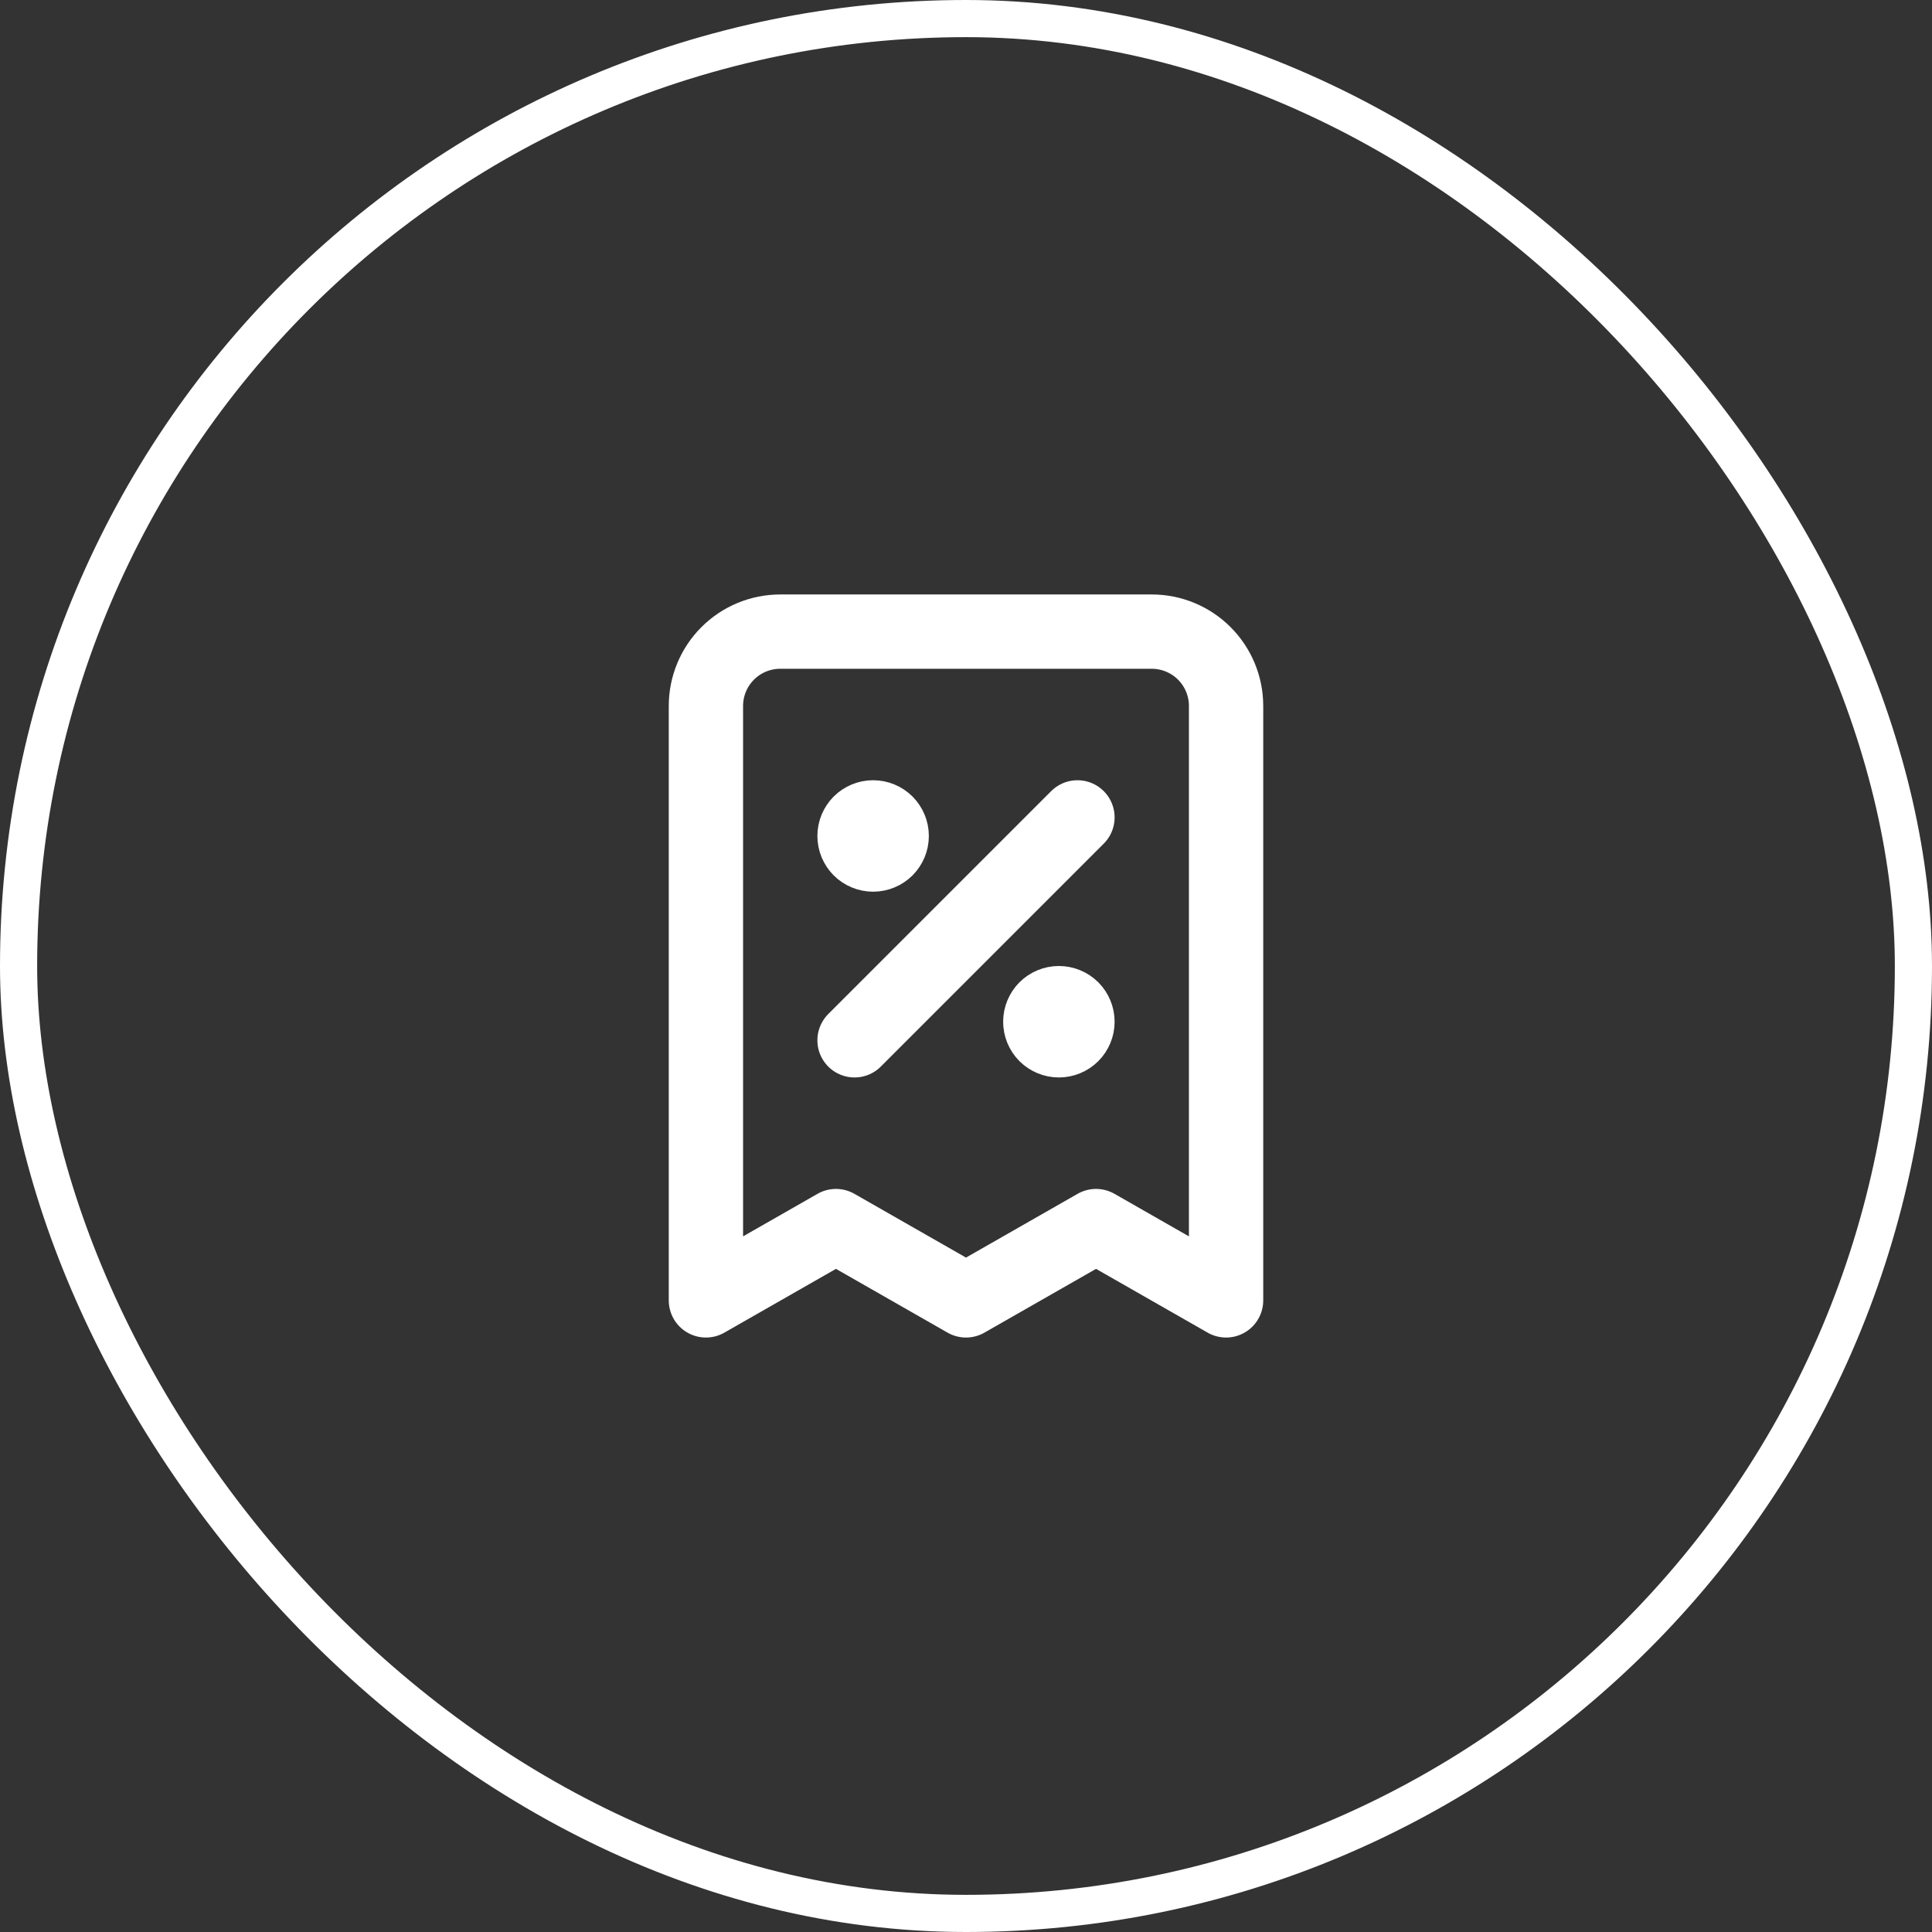
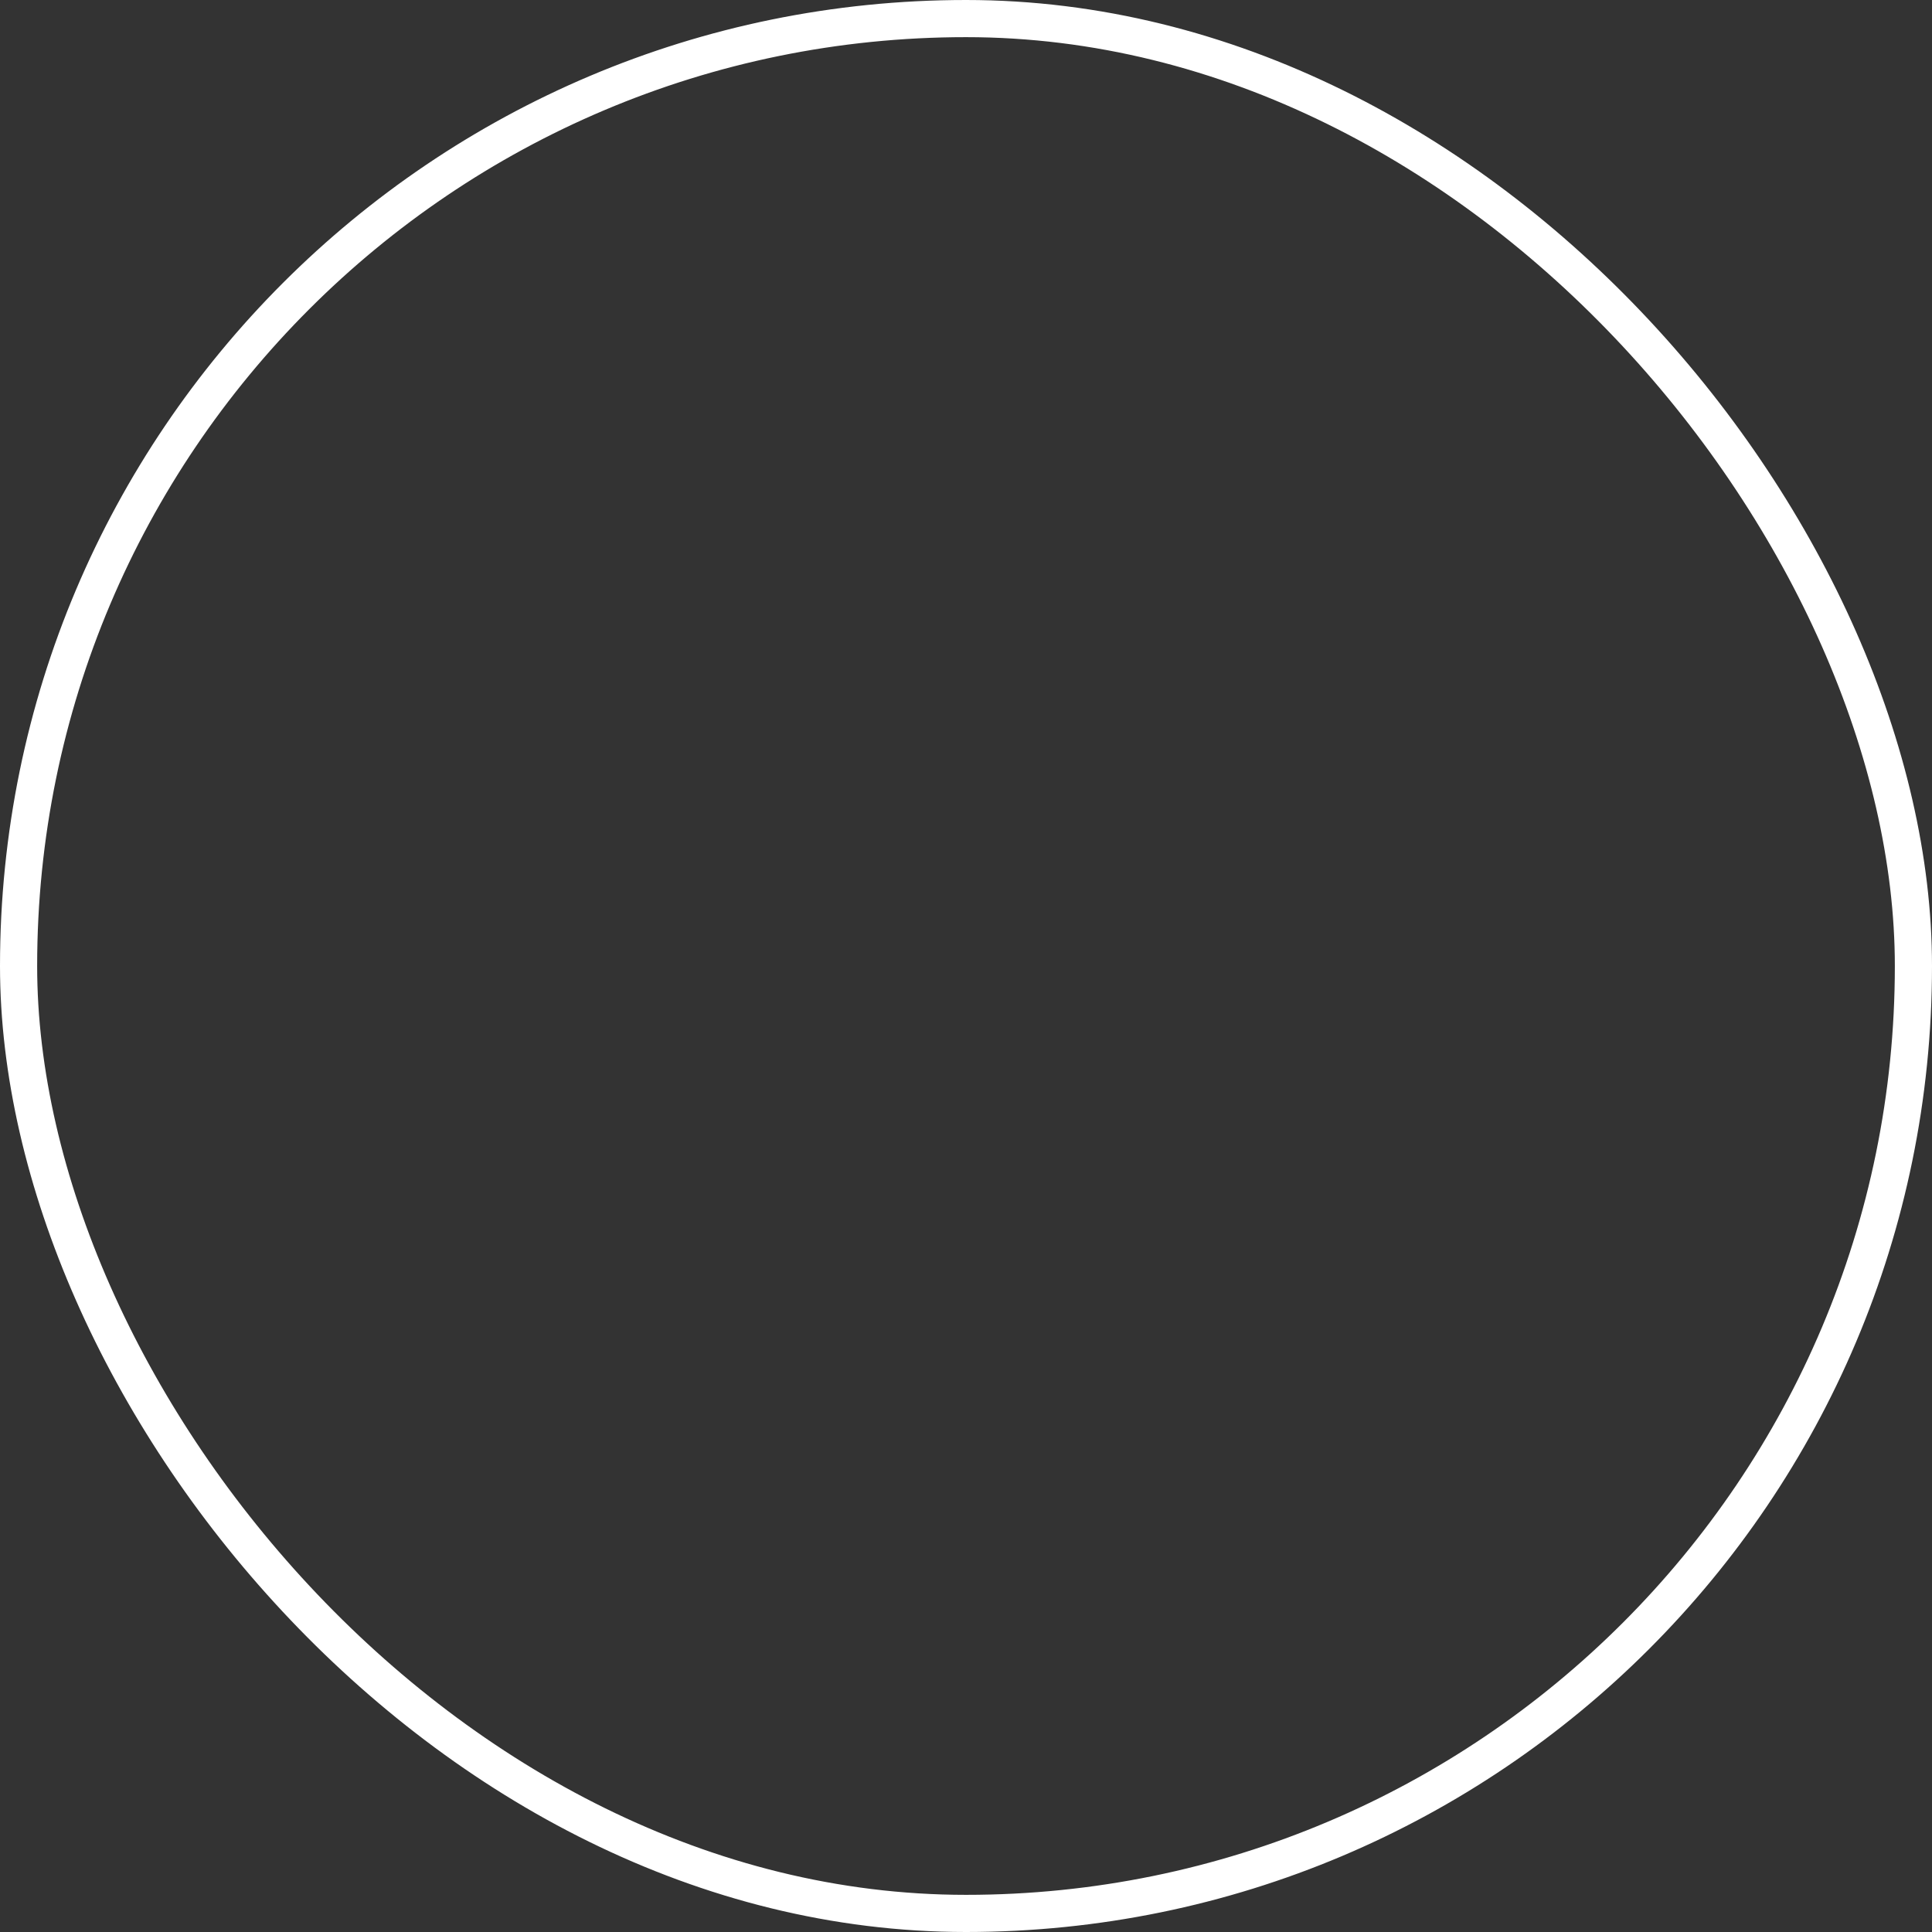
<svg xmlns="http://www.w3.org/2000/svg" width="52" height="52" viewBox="0 0 52 52" fill="none">
  <rect x="0" y="0" width="52" height="52" fill="#333333" stroke="none" />
  <rect x="0.5" y="0.5" width="51" height="51" rx="25.5" stroke="white" />
-   <path d="M23 28L29 22M23.5 22.5H23.51M28.5 27.5H28.51M33 35V19C33 18.47 32.789 17.961 32.414 17.586C32.039 17.211 31.53 17 31 17H21C20.47 17 19.961 17.211 19.586 17.586C19.211 17.961 19 18.47 19 19V35L22.5 33L26 35L29.5 33L33 35ZM24 22.5C24 22.633 23.947 22.76 23.854 22.854C23.76 22.947 23.633 23 23.5 23C23.367 23 23.24 22.947 23.146 22.854C23.053 22.76 23 22.633 23 22.5C23 22.367 23.053 22.24 23.146 22.146C23.24 22.053 23.367 22 23.5 22C23.633 22 23.76 22.053 23.854 22.146C23.947 22.24 24 22.367 24 22.5ZM29 27.5C29 27.633 28.947 27.76 28.854 27.854C28.76 27.947 28.633 28 28.5 28C28.367 28 28.24 27.947 28.146 27.854C28.053 27.76 28 27.633 28 27.5C28 27.367 28.053 27.24 28.146 27.146C28.24 27.053 28.367 27 28.5 27C28.633 27 28.76 27.053 28.854 27.146C28.947 27.24 29 27.367 29 27.5Z" stroke="white" stroke-width="2" stroke-linecap="round" stroke-linejoin="round" />
</svg>